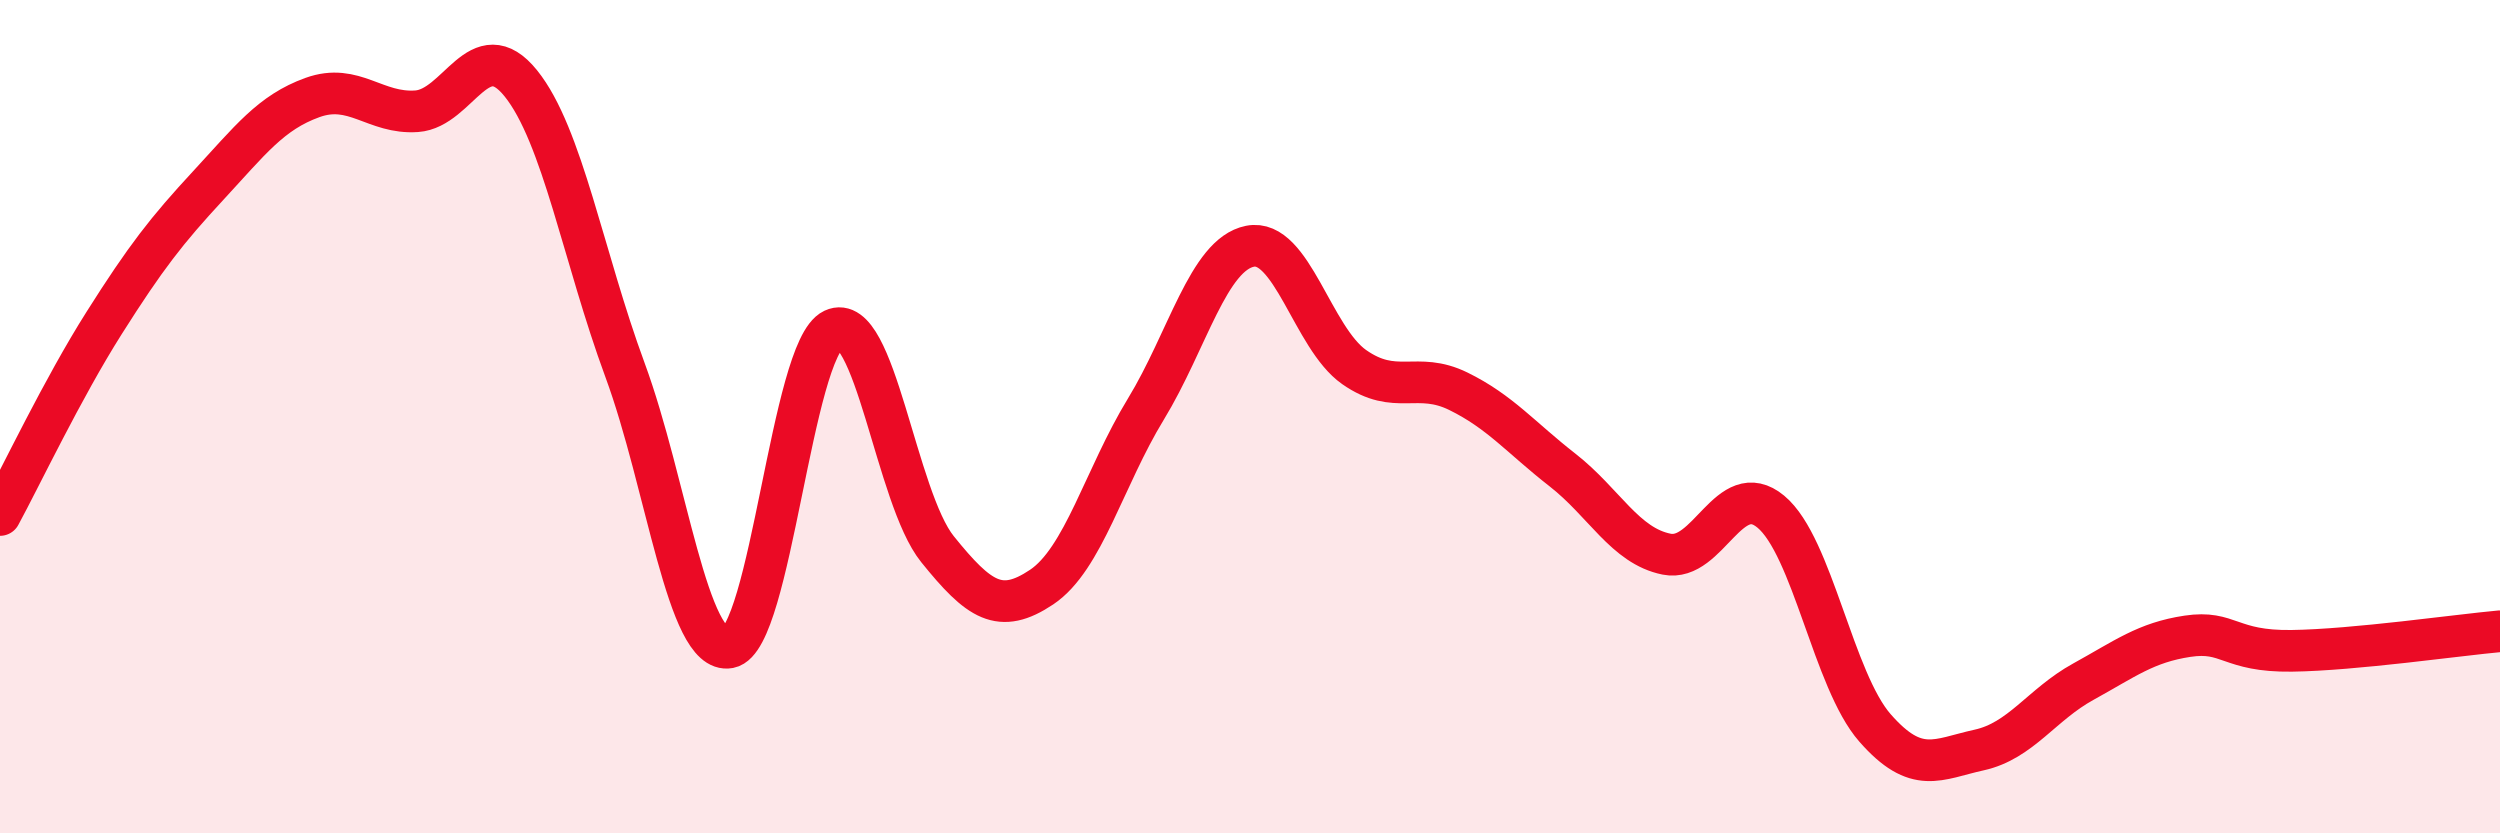
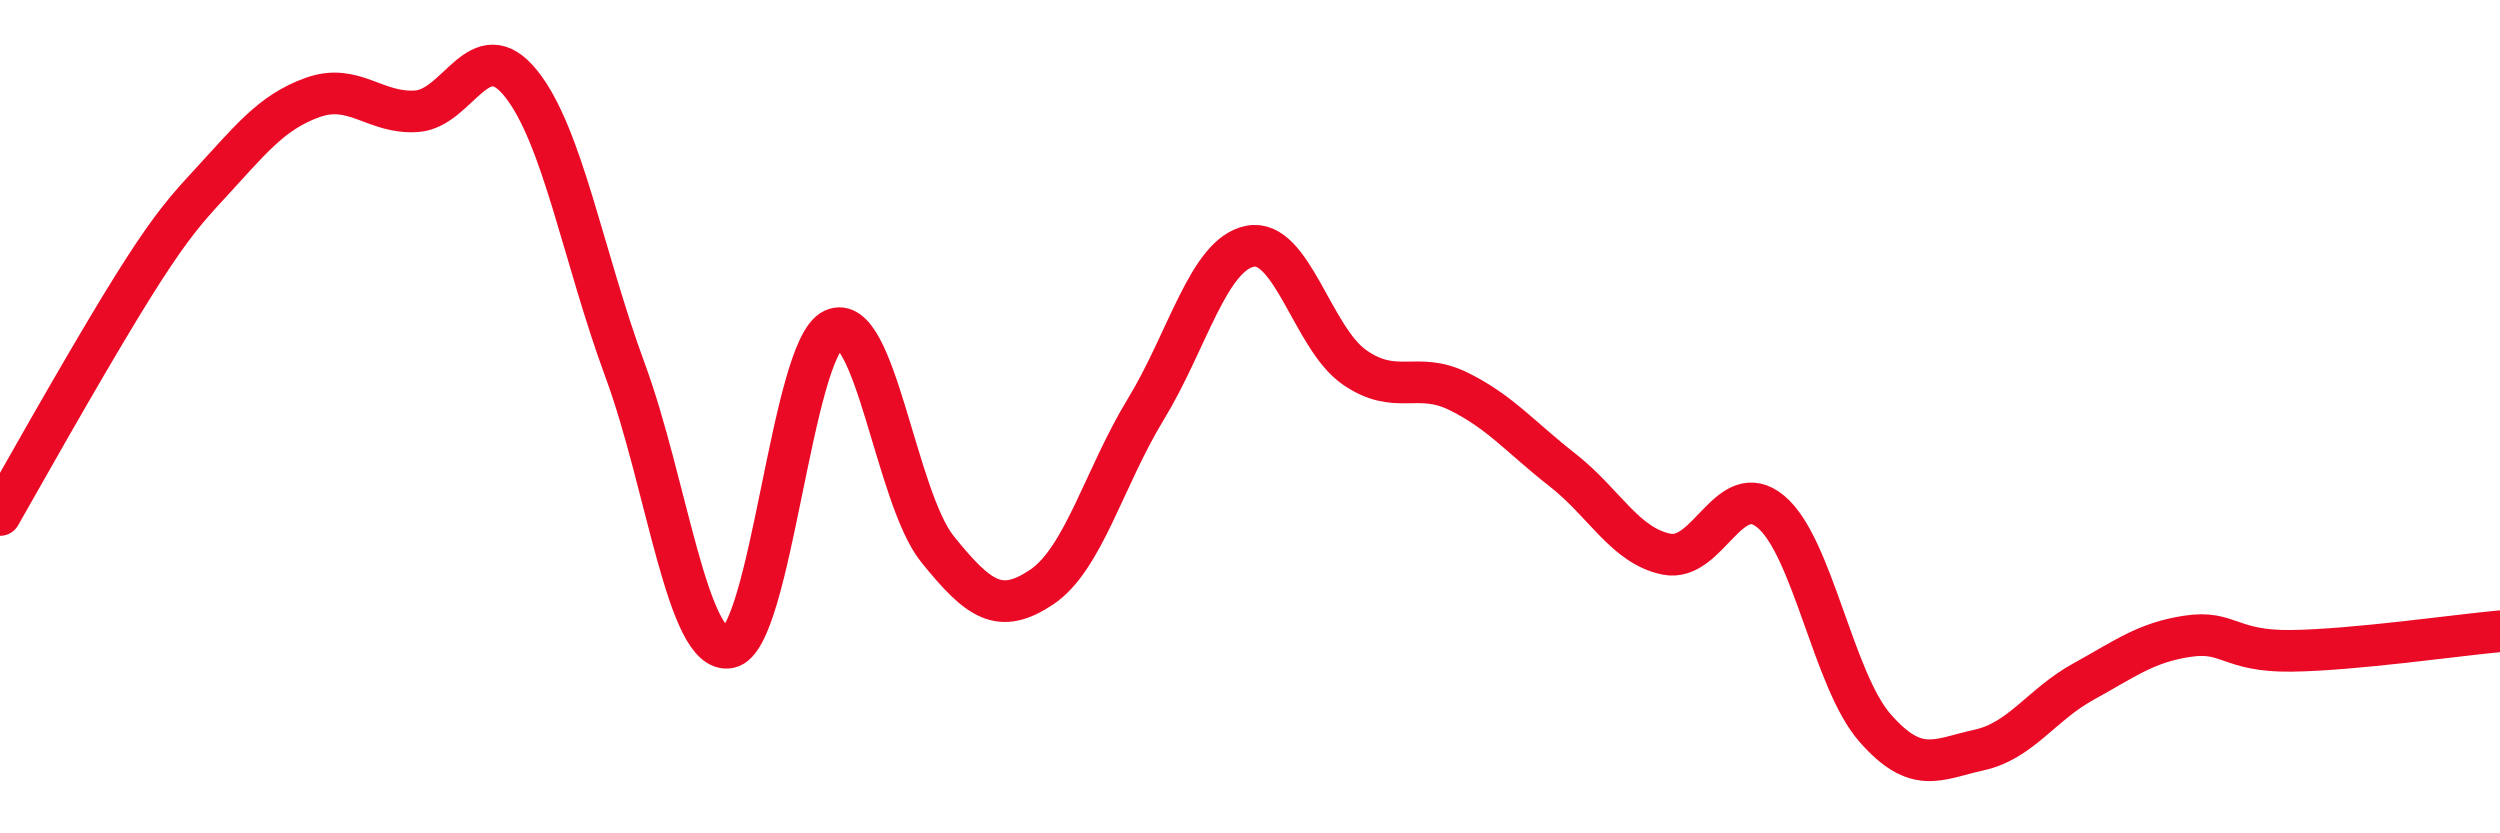
<svg xmlns="http://www.w3.org/2000/svg" width="60" height="20" viewBox="0 0 60 20">
-   <path d="M 0,12.36 C 0.5,11.44 1.5,9.33 2.5,7.75 C 3.5,6.17 4,5.53 5,4.45 C 6,3.37 6.5,2.7 7.5,2.34 C 8.5,1.98 9,2.74 10,2.67 C 11,2.6 11.5,0.76 12.5,2 C 13.5,3.24 14,6.17 15,8.88 C 16,11.59 16.5,15.73 17.5,15.54 C 18.5,15.35 19,8.38 20,7.91 C 21,7.44 21.5,11.94 22.5,13.18 C 23.5,14.42 24,14.76 25,14.09 C 26,13.42 26.5,11.46 27.5,9.82 C 28.5,8.18 29,6.11 30,5.91 C 31,5.71 31.5,8.11 32.5,8.81 C 33.5,9.51 34,8.9 35,9.39 C 36,9.88 36.5,10.5 37.5,11.28 C 38.5,12.06 39,13.1 40,13.3 C 41,13.5 41.5,11.45 42.5,12.28 C 43.5,13.11 44,16.33 45,17.47 C 46,18.61 46.5,18.22 47.5,18 C 48.5,17.78 49,16.91 50,16.36 C 51,15.81 51.5,15.42 52.5,15.27 C 53.5,15.12 53.5,15.64 55,15.62 C 56.5,15.6 59,15.24 60,15.15L60 20L0 20Z" fill="#EB0A25" opacity="0.1" stroke-linecap="round" stroke-linejoin="round" />
-   <path d="M 0,12.36 C 0.5,11.44 1.5,9.33 2.5,7.75 C 3.5,6.17 4,5.53 5,4.45 C 6,3.37 6.5,2.7 7.5,2.34 C 8.5,1.98 9,2.74 10,2.67 C 11,2.6 11.5,0.76 12.5,2 C 13.5,3.24 14,6.17 15,8.88 C 16,11.59 16.5,15.73 17.5,15.54 C 18.5,15.35 19,8.38 20,7.91 C 21,7.44 21.5,11.94 22.5,13.18 C 23.5,14.42 24,14.76 25,14.09 C 26,13.42 26.5,11.46 27.5,9.82 C 28.5,8.18 29,6.11 30,5.91 C 31,5.71 31.5,8.11 32.5,8.81 C 33.5,9.51 34,8.9 35,9.39 C 36,9.88 36.5,10.5 37.5,11.28 C 38.5,12.06 39,13.1 40,13.3 C 41,13.5 41.5,11.45 42.5,12.28 C 43.5,13.11 44,16.33 45,17.47 C 46,18.61 46.5,18.22 47.5,18 C 48.5,17.78 49,16.91 50,16.36 C 51,15.81 51.5,15.42 52.5,15.27 C 53.5,15.12 53.5,15.64 55,15.62 C 56.5,15.6 59,15.24 60,15.15" stroke="#EB0A25" stroke-width="1" fill="none" stroke-linecap="round" stroke-linejoin="round" />
+   <path d="M 0,12.36 C 3.5,6.17 4,5.53 5,4.45 C 6,3.37 6.5,2.7 7.5,2.34 C 8.5,1.98 9,2.74 10,2.67 C 11,2.6 11.5,0.76 12.5,2 C 13.5,3.24 14,6.17 15,8.88 C 16,11.59 16.5,15.73 17.5,15.54 C 18.5,15.35 19,8.38 20,7.91 C 21,7.44 21.5,11.94 22.5,13.18 C 23.5,14.42 24,14.76 25,14.09 C 26,13.42 26.5,11.46 27.5,9.82 C 28.5,8.18 29,6.11 30,5.91 C 31,5.71 31.5,8.11 32.5,8.81 C 33.5,9.51 34,8.9 35,9.39 C 36,9.88 36.5,10.5 37.5,11.28 C 38.5,12.06 39,13.1 40,13.3 C 41,13.5 41.5,11.45 42.5,12.28 C 43.5,13.11 44,16.33 45,17.47 C 46,18.61 46.5,18.22 47.5,18 C 48.5,17.78 49,16.91 50,16.36 C 51,15.81 51.5,15.42 52.5,15.27 C 53.5,15.12 53.5,15.64 55,15.62 C 56.5,15.6 59,15.24 60,15.15" stroke="#EB0A25" stroke-width="1" fill="none" stroke-linecap="round" stroke-linejoin="round" />
</svg>